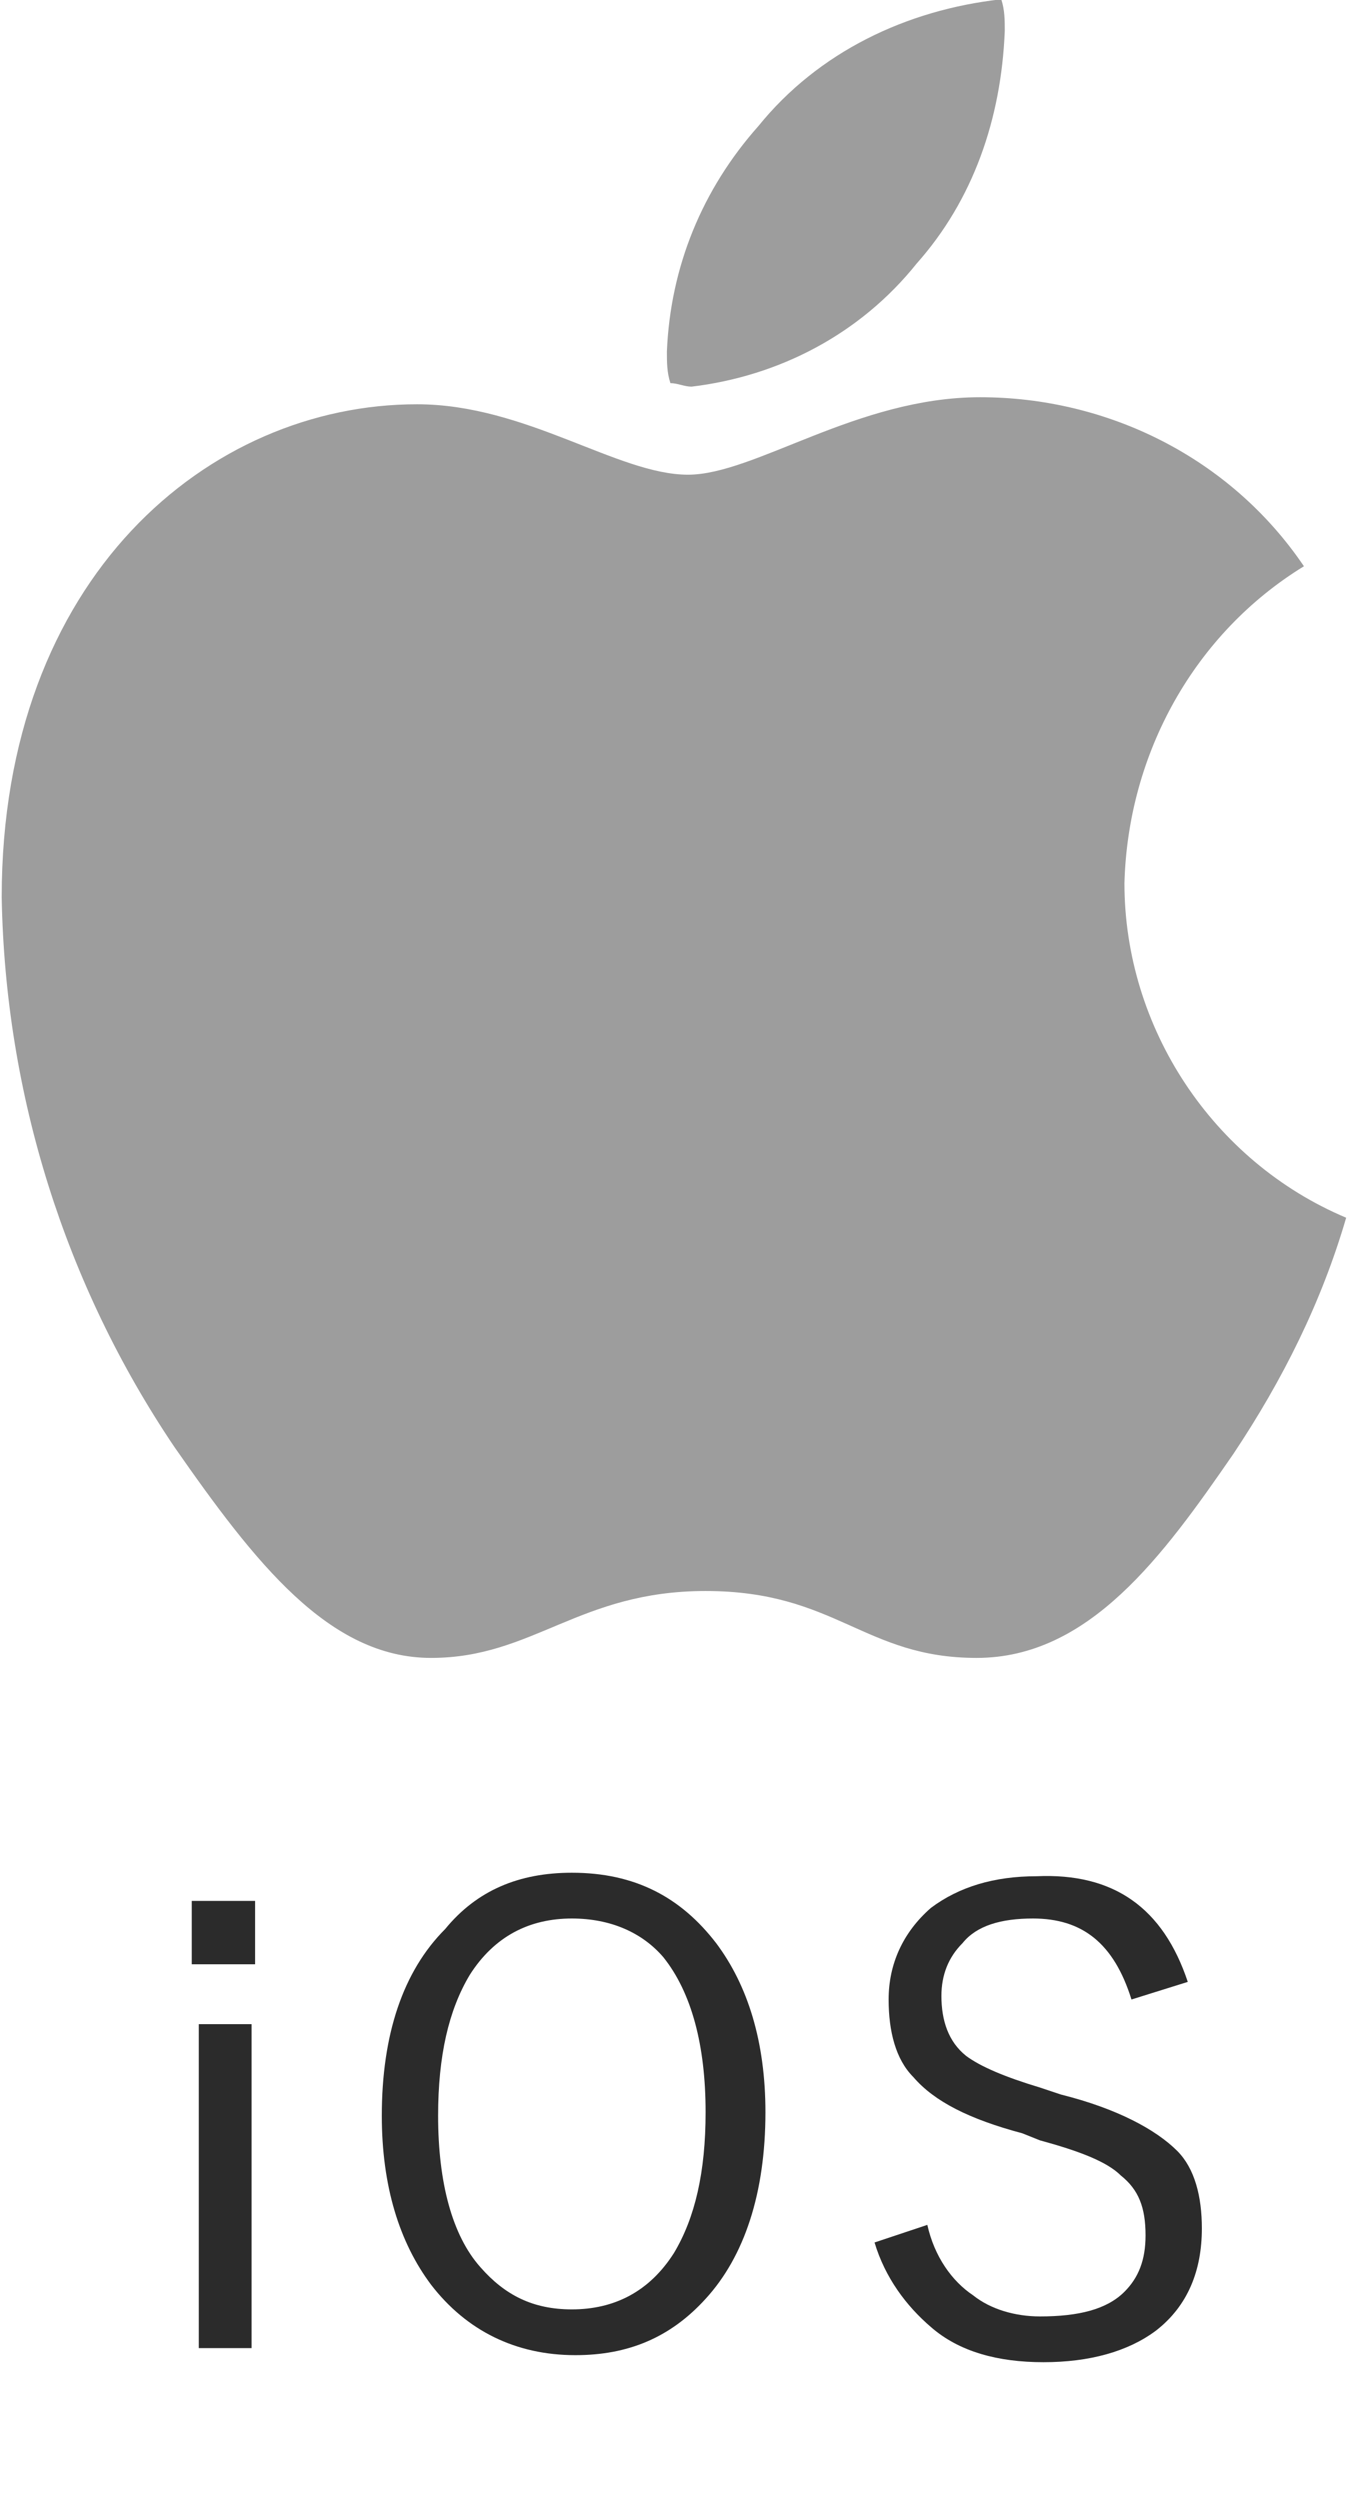
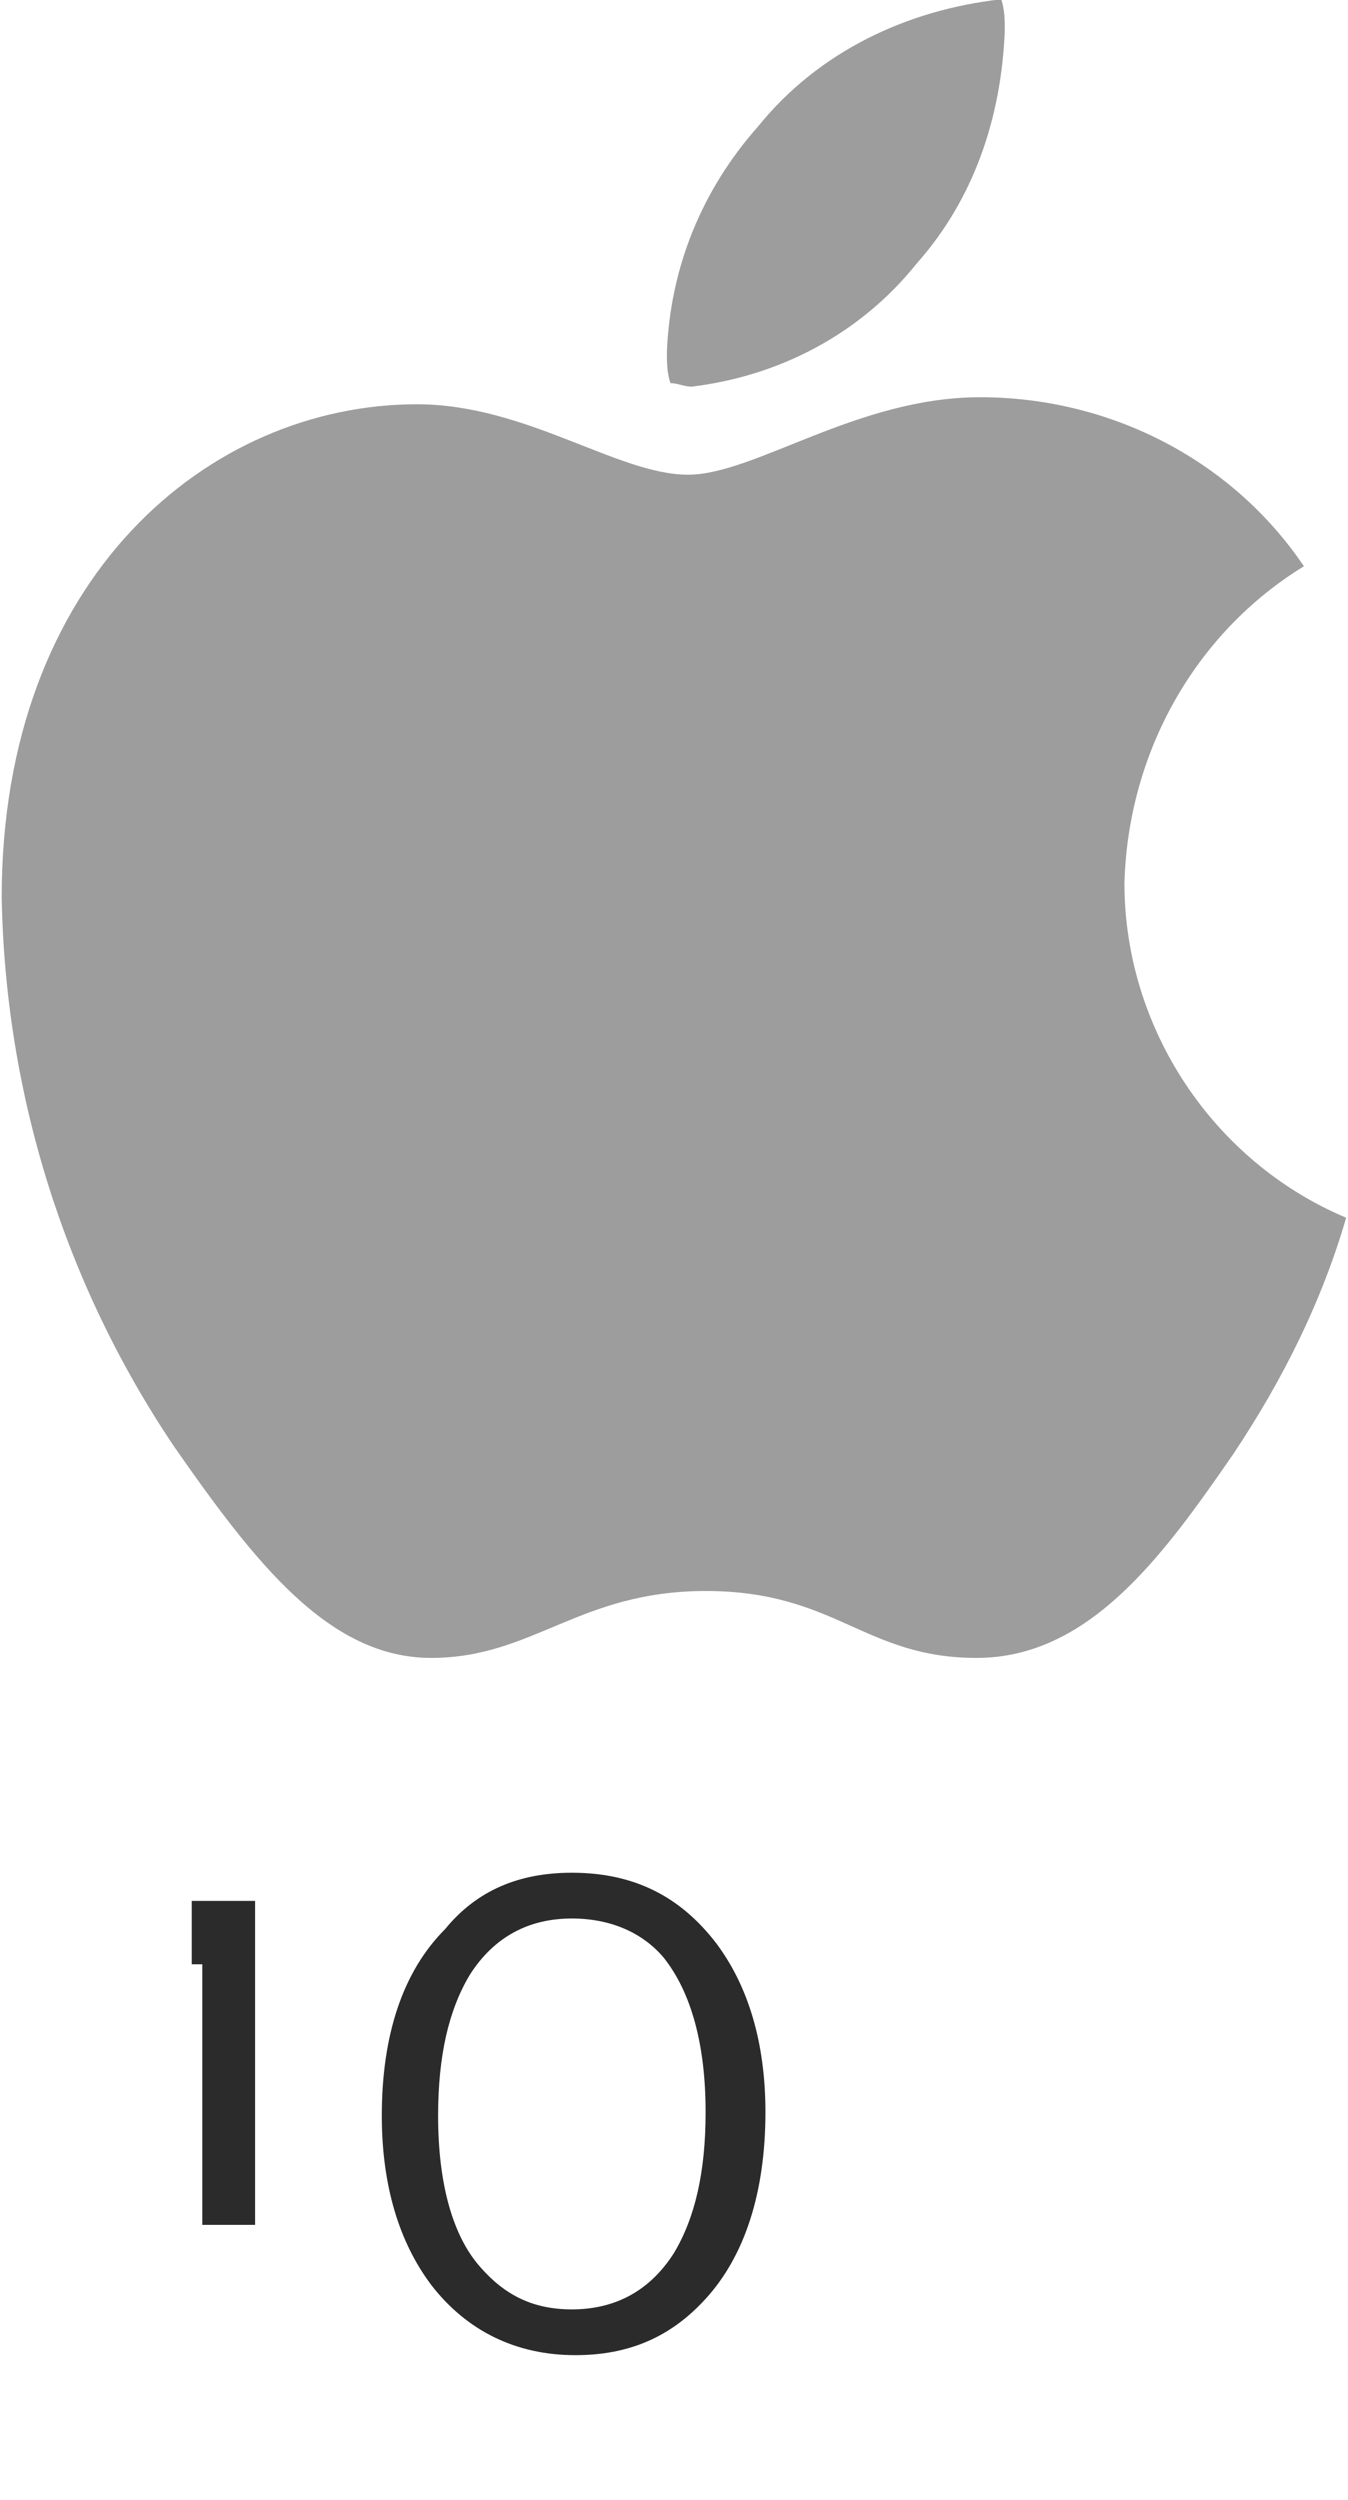
<svg xmlns="http://www.w3.org/2000/svg" version="1.1" id="レイヤー_1" x="0px" y="0px" viewBox="0 0 38.3 71" style="enable-background:new 0 0 38.3 71;" xml:space="preserve">
  <style type="text/css">
	.st0{fill:#9D9D9D;}
	.st1{enable-background:new    ;}
	.st2{fill:#2B2B2B;}
</style>
  <g transform="translate(6474.748 11612.08)">
    <path class="st0" d="M-6437.7-11596c-3.1,1.9-5,5.3-5.1,9c0,4.1,2.5,7.9,6.3,9.5c-0.7,2.4-1.8,4.6-3.2,6.7c-2,2.9-4.1,5.8-7.3,5.8   c-3.2,0-4-1.9-7.7-1.9c-3.6,0-4.9,1.9-7.8,1.9c-2.9,0-5-2.7-7.3-6c-3.1-4.6-4.8-10-4.9-15.6c0-9.1,5.9-14,11.8-14   c3.1,0,5.7,2,7.7,2c1.9,0,4.8-2.2,8.3-2.2C-6443.3-11600.8-6439.8-11599.1-6437.7-11596L-6437.7-11596z M-6448.7-11604.6   c1.6-1.8,2.4-4.1,2.5-6.6c0-0.3,0-0.6-0.1-0.9c-2.7,0.3-5.2,1.5-6.9,3.6c-1.6,1.8-2.5,4-2.6,6.4c0,0.3,0,0.6,0.1,0.9   c0.2,0,0.4,0.1,0.6,0.1C-6452.6-11601.4-6450.3-11602.6-6448.7-11604.6z" />
    <g class="st1">
-       <path class="st2" d="M-6467.5-11558.1v1.8h-1.8v-1.8H-6467.5z M-6467.6-11554.6v9.2h-1.5v-9.2H-6467.6z" />
+       <path class="st2" d="M-6467.5-11558.1v1.8h-1.8v-1.8H-6467.5z v9.2h-1.5v-9.2H-6467.6z" />
      <path class="st2" d="M-6458.5-11558.9c1.8,0,3.1,0.7,4.1,2c0.9,1.2,1.4,2.8,1.4,4.8c0,2.3-0.6,4.1-1.7,5.3c-1,1.1-2.2,1.6-3.7,1.6    c-1.7,0-3.1-0.7-4.1-2c-0.9-1.2-1.4-2.8-1.4-4.8c0-2.3,0.6-4.1,1.8-5.3C-6461.2-11558.4-6460-11558.9-6458.5-11558.9z     M-6458.5-11557.6c-1.2,0-2.2,0.5-2.9,1.6c-0.6,1-0.9,2.3-0.9,4c0,1.9,0.4,3.4,1.2,4.3c0.7,0.8,1.5,1.2,2.6,1.2    c1.2,0,2.2-0.5,2.9-1.6c0.6-1,0.9-2.3,0.9-4c0-1.9-0.4-3.4-1.2-4.4C-6456.5-11557.2-6457.4-11557.6-6458.5-11557.6z" />
-       <path class="st2" d="M-6441-11555.8l-1.6,0.5c-0.5-1.6-1.4-2.3-2.8-2.3c-0.9,0-1.6,0.2-2,0.7c-0.4,0.4-0.6,0.9-0.6,1.5    c0,0.7,0.2,1.3,0.7,1.7c0.4,0.3,1.1,0.6,2.1,0.9l0.6,0.2c1.6,0.4,2.7,1,3.3,1.6c0.5,0.5,0.7,1.3,0.7,2.2c0,1.2-0.4,2.2-1.3,2.9    c-0.8,0.6-1.9,0.9-3.2,0.9c-1.3,0-2.4-0.3-3.2-1c-0.7-0.6-1.3-1.4-1.6-2.4l1.5-0.5c0.2,0.9,0.7,1.6,1.3,2c0.5,0.4,1.2,0.6,1.9,0.6    c1.1,0,1.9-0.2,2.4-0.7c0.4-0.4,0.6-0.9,0.6-1.6c0-0.8-0.2-1.3-0.7-1.7c-0.4-0.4-1.2-0.7-2.3-1l-0.5-0.2c-1.5-0.4-2.5-0.9-3.1-1.6    c-0.5-0.5-0.7-1.3-0.7-2.2c0-1,0.4-1.9,1.2-2.6c0.8-0.6,1.8-0.9,3-0.9C-6443.1-11558.9-6441.7-11557.9-6441-11555.8z" />
    </g>
  </g>
</svg>